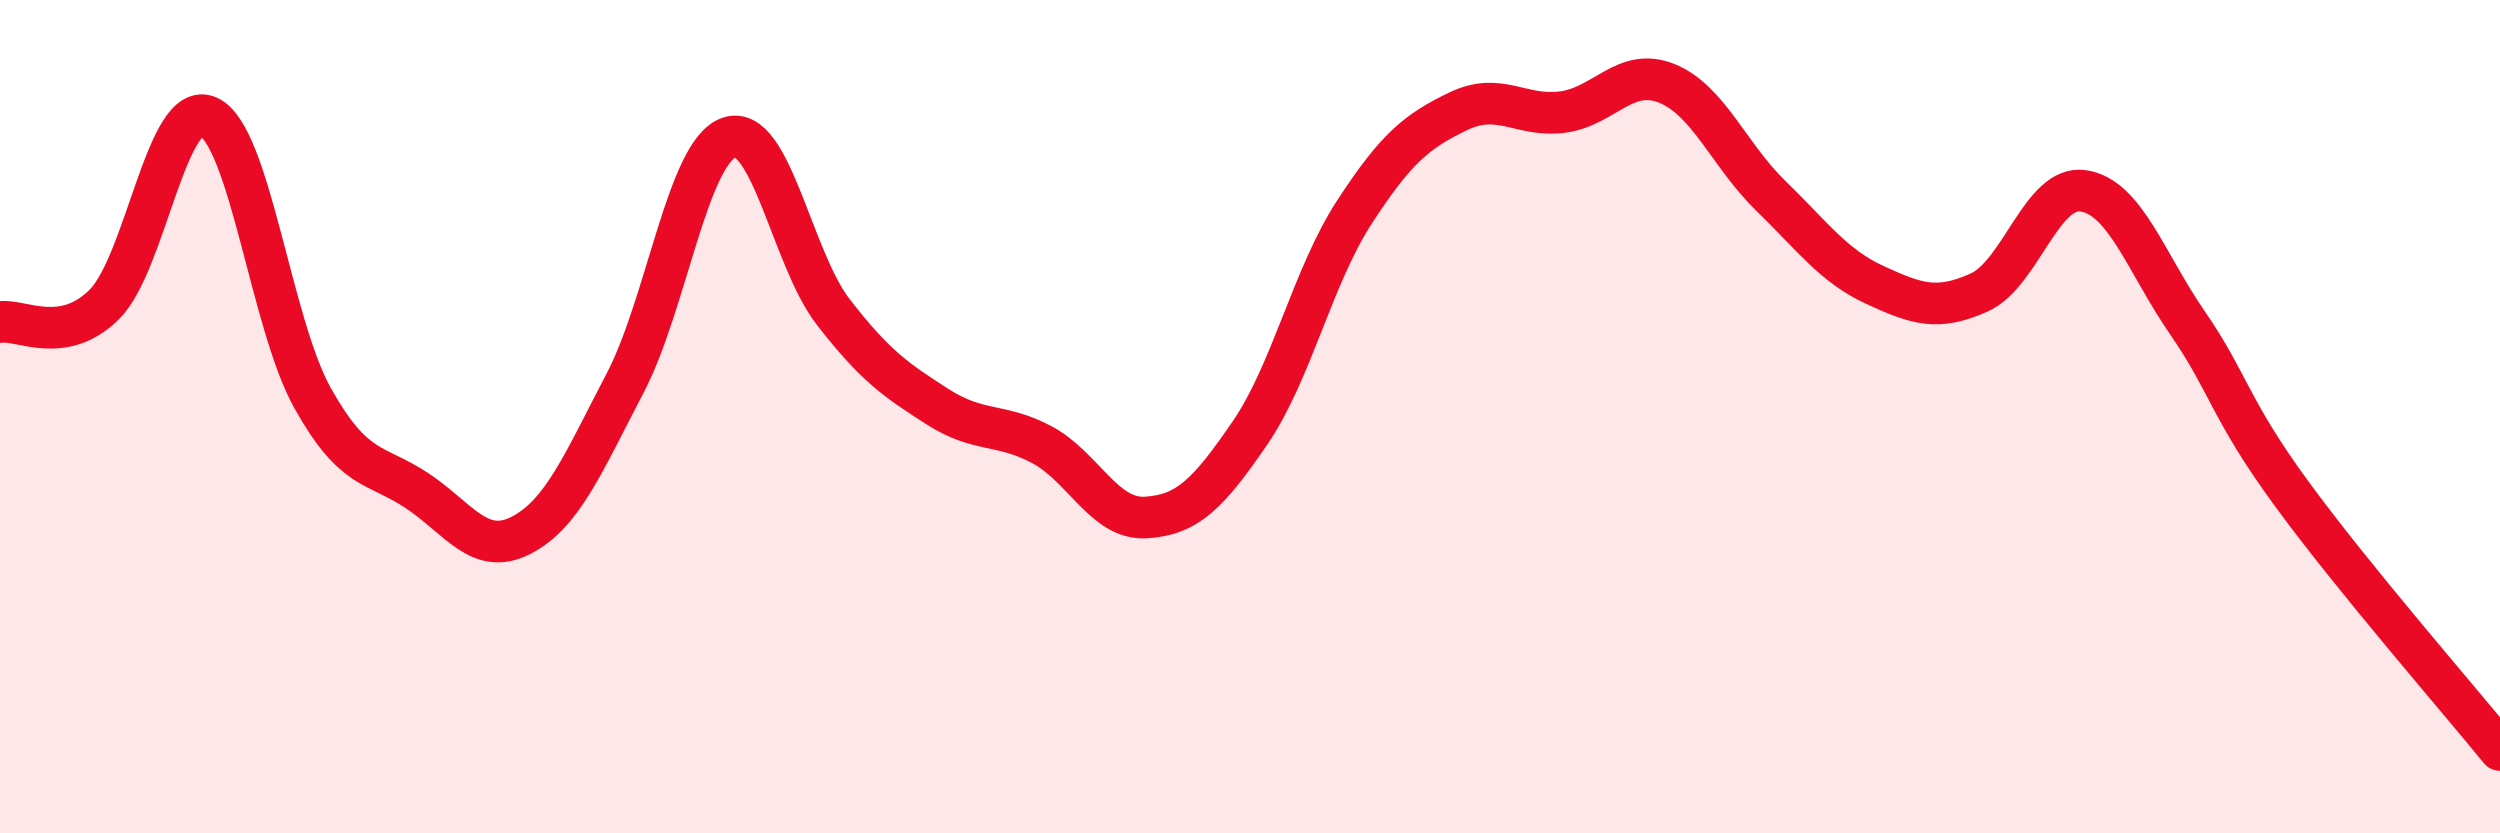
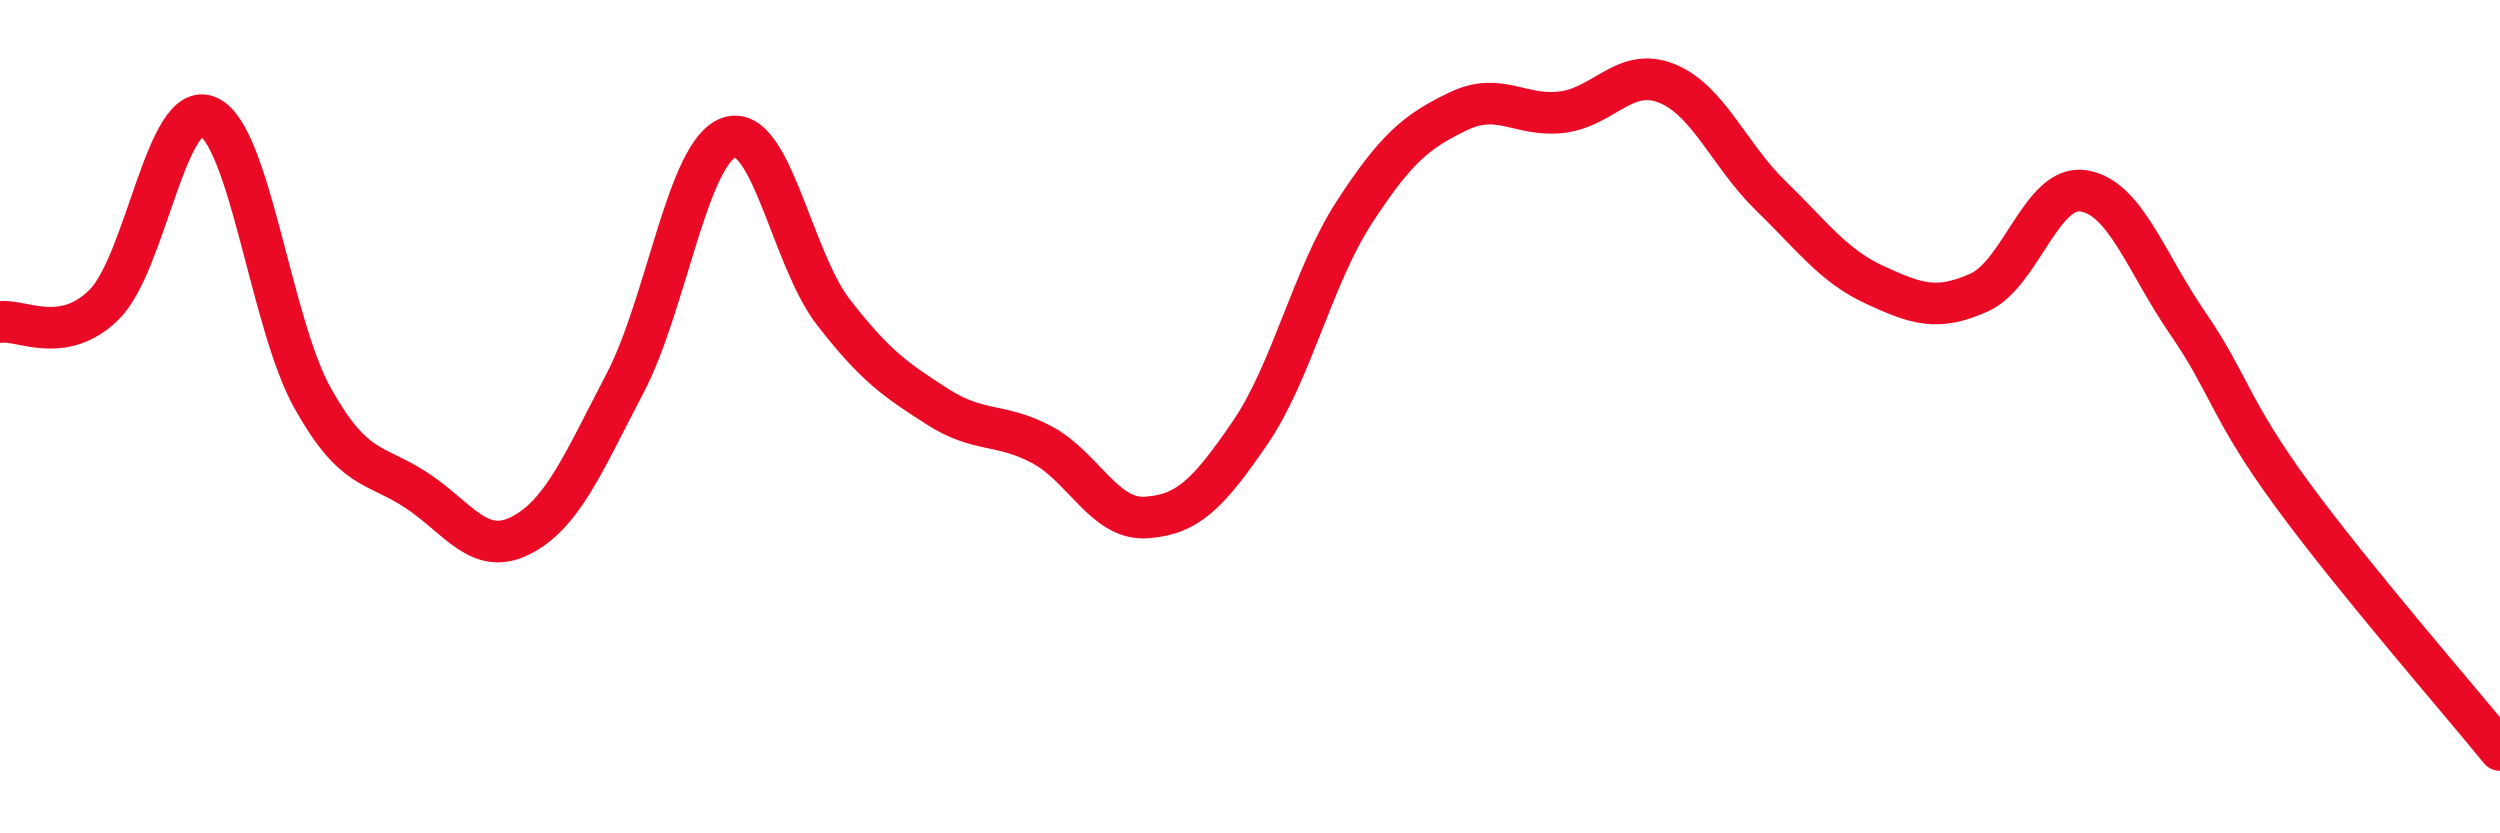
<svg xmlns="http://www.w3.org/2000/svg" width="60" height="20" viewBox="0 0 60 20">
-   <path d="M 0,7.73 C 0.5,7.65 1.5,8.3 2.5,7.31 C 3.5,6.32 4,2.35 5,2.8 C 6,3.25 6.5,7.76 7.5,9.55 C 8.5,11.34 9,11.11 10,11.77 C 11,12.43 11.5,13.36 12.5,12.85 C 13.5,12.34 14,11.11 15,9.2 C 16,7.29 16.5,3.64 17.5,3.3 C 18.5,2.96 19,6.2 20,7.49 C 21,8.78 21.5,9.12 22.5,9.76 C 23.5,10.4 24,10.14 25,10.67 C 26,11.2 26.5,12.48 27.5,12.42 C 28.5,12.36 29,11.85 30,10.39 C 31,8.93 31.5,6.64 32.5,5.1 C 33.5,3.56 34,3.15 35,2.67 C 36,2.19 36.5,2.82 37.5,2.69 C 38.5,2.56 39,1.6 40,2 C 41,2.4 41.5,3.73 42.5,4.7 C 43.5,5.67 44,6.38 45,6.84 C 46,7.3 46.5,7.47 47.5,7.02 C 48.5,6.57 49,4.43 50,4.58 C 51,4.73 51.5,6.3 52.5,7.75 C 53.5,9.2 53.5,9.8 55,11.85 C 56.5,13.9 59,16.77 60,18L60 20L0 20Z" fill="#EB0A25" opacity="0.1" stroke-linecap="round" stroke-linejoin="round" />
  <path d="M 0,7.73 C 0.5,7.65 1.5,8.3 2.5,7.31 C 3.5,6.32 4,2.35 5,2.8 C 6,3.25 6.5,7.76 7.5,9.55 C 8.5,11.34 9,11.11 10,11.77 C 11,12.43 11.5,13.36 12.5,12.85 C 13.5,12.34 14,11.11 15,9.2 C 16,7.29 16.5,3.64 17.5,3.3 C 18.5,2.96 19,6.2 20,7.49 C 21,8.78 21.5,9.12 22.5,9.76 C 23.5,10.4 24,10.14 25,10.67 C 26,11.2 26.5,12.48 27.5,12.42 C 28.5,12.36 29,11.85 30,10.39 C 31,8.93 31.5,6.64 32.5,5.1 C 33.5,3.56 34,3.15 35,2.67 C 36,2.19 36.5,2.82 37.5,2.69 C 38.5,2.56 39,1.6 40,2 C 41,2.4 41.5,3.73 42.5,4.7 C 43.5,5.67 44,6.38 45,6.84 C 46,7.3 46.5,7.47 47.5,7.02 C 48.5,6.57 49,4.43 50,4.58 C 51,4.73 51.5,6.3 52.5,7.75 C 53.5,9.2 53.5,9.8 55,11.85 C 56.5,13.9 59,16.77 60,18" stroke="#EB0A25" stroke-width="1" fill="none" stroke-linecap="round" stroke-linejoin="round" />
</svg>